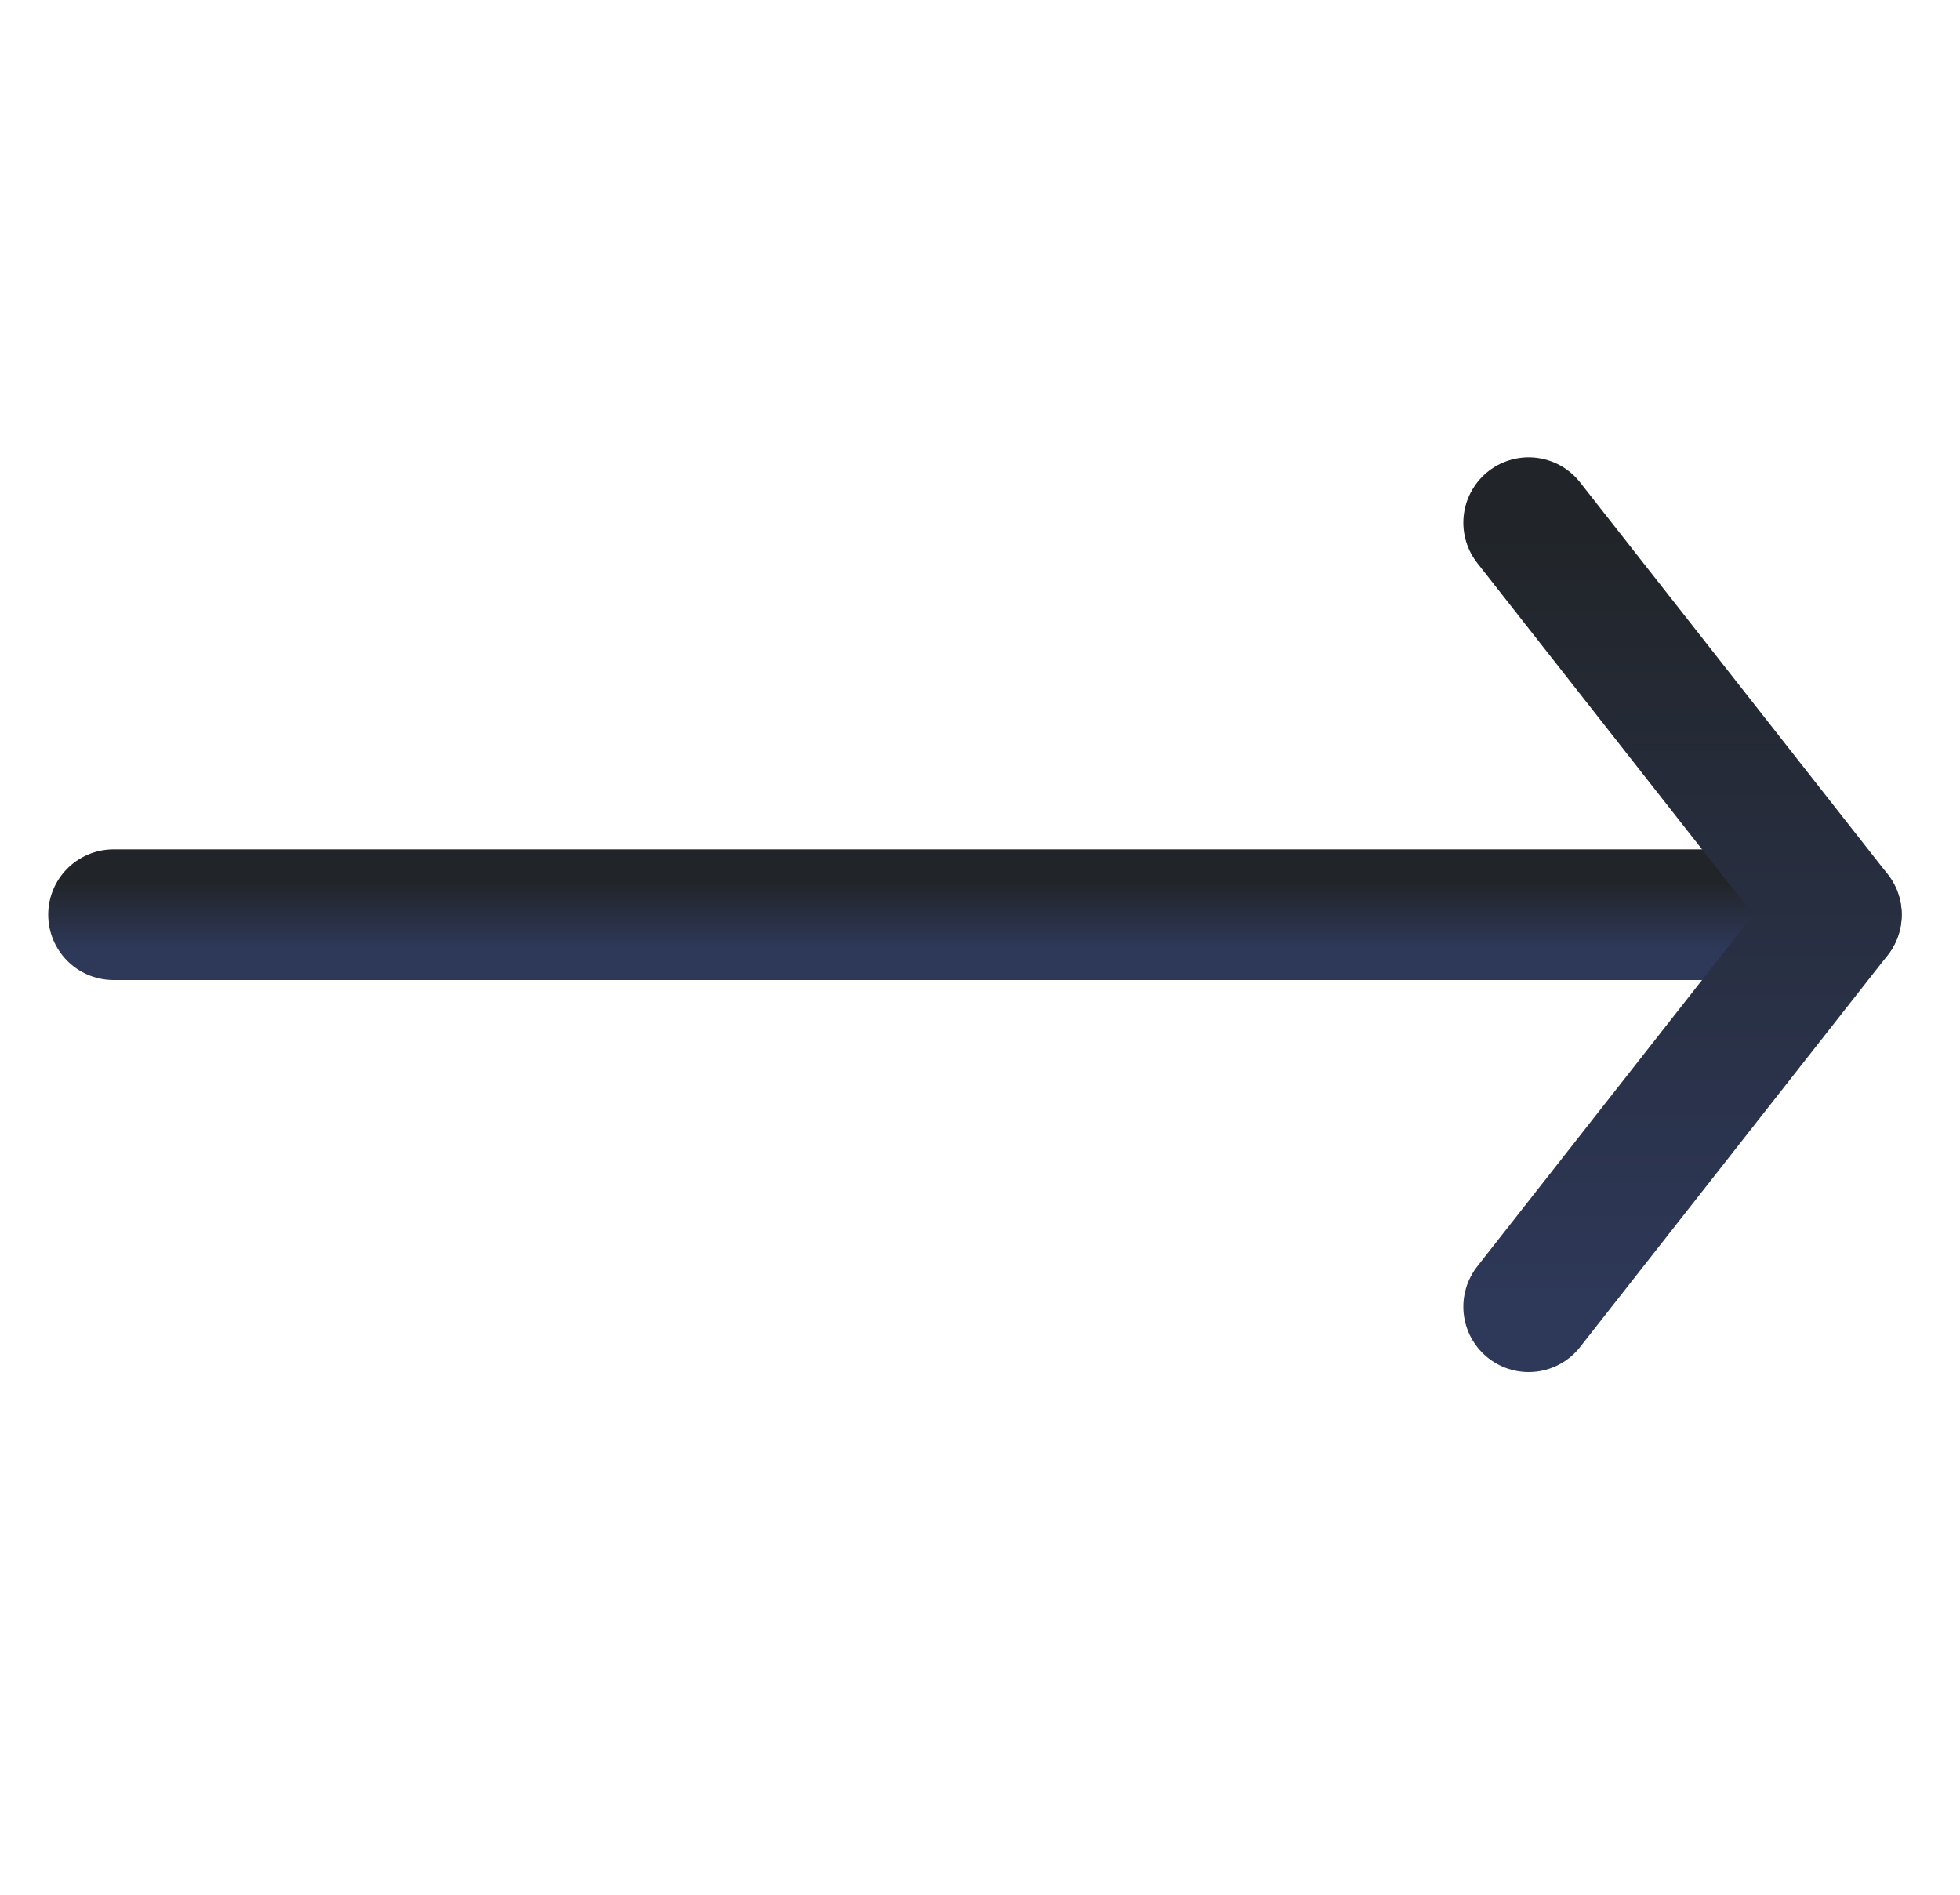
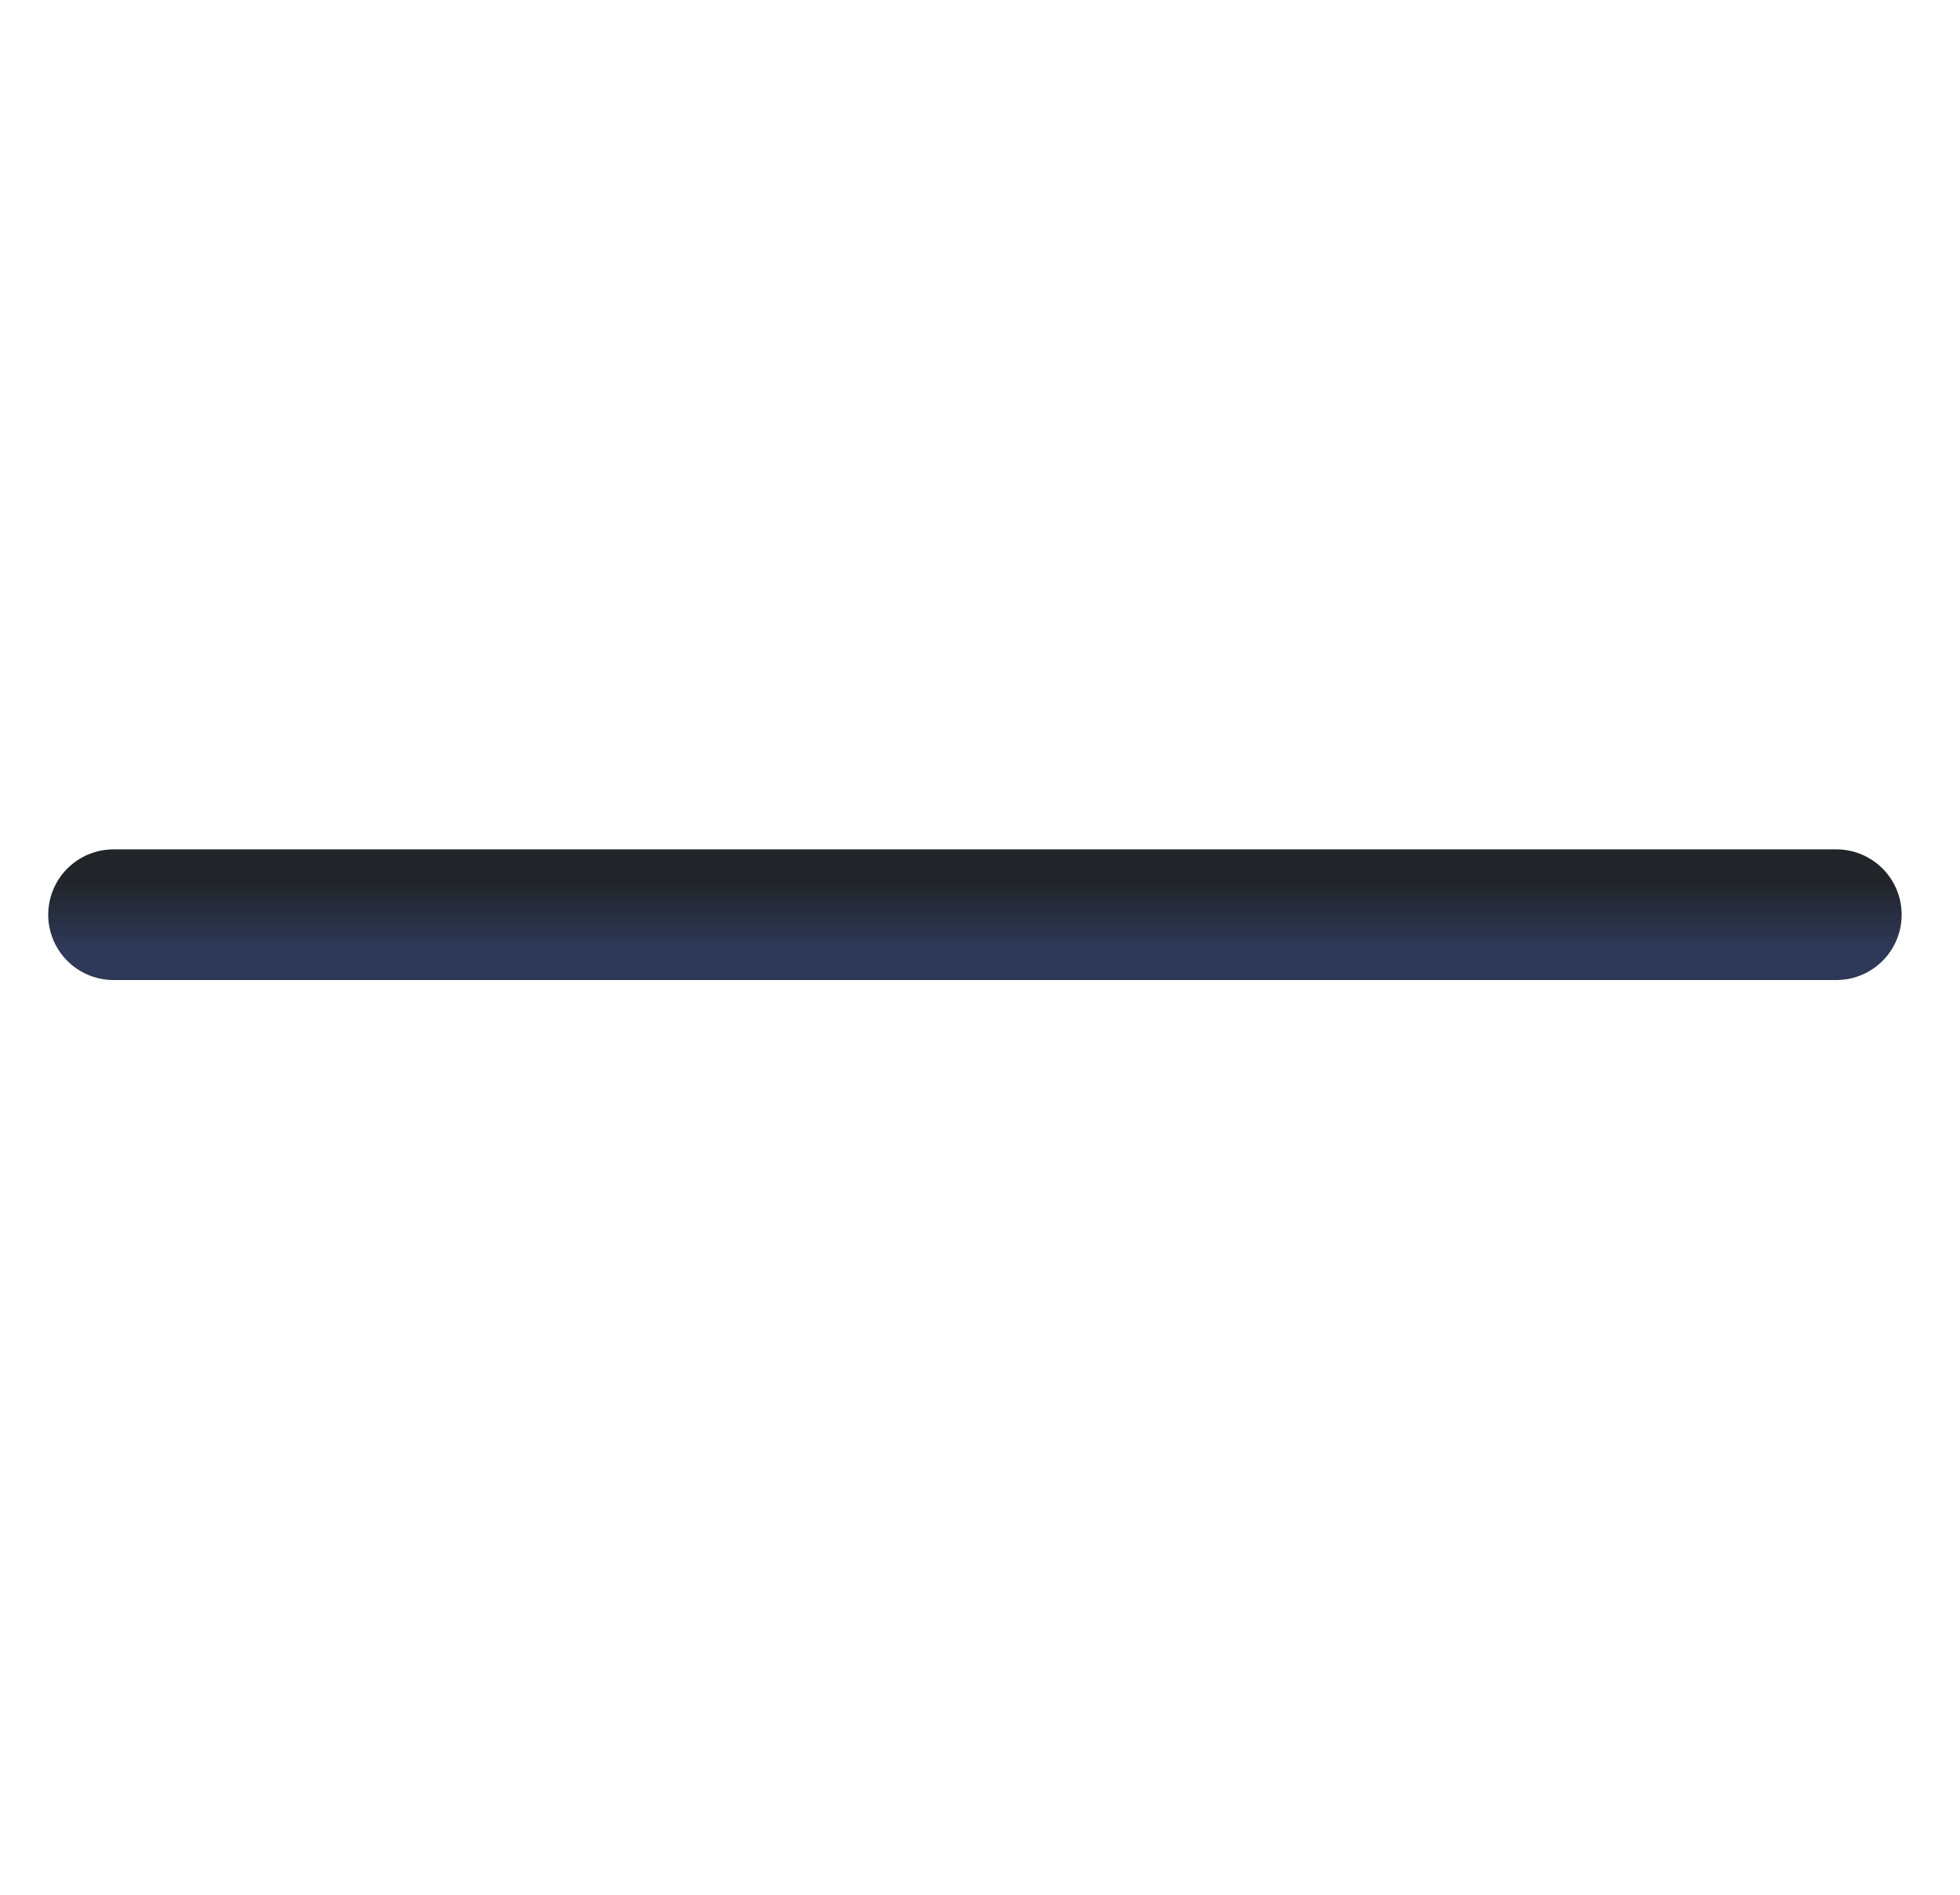
<svg xmlns="http://www.w3.org/2000/svg" width="30" height="29" fill="none">
  <path d="M28.107 14H1.738" stroke="url(#paint0_linear)" stroke-width="2" stroke-linecap="round" stroke-linejoin="round" />
-   <path d="M23.398 20l4.71-6-4.71-6" stroke="url(#paint1_linear)" stroke-width="2" stroke-linecap="round" stroke-linejoin="round" />
  <defs>
    <linearGradient id="paint0_linear" x1="14.923" y1="14.5" x2="14.923" y2="13.5" gradientUnits="userSpaceOnUse">
      <stop stop-color="#2E3858" />
      <stop offset="1" stop-color="#212529" />
    </linearGradient>
    <linearGradient id="paint1_linear" x1="25.753" y1="20" x2="25.753" y2="8" gradientUnits="userSpaceOnUse">
      <stop stop-color="#2E3858" />
      <stop offset="1" stop-color="#212529" />
    </linearGradient>
  </defs>
</svg>